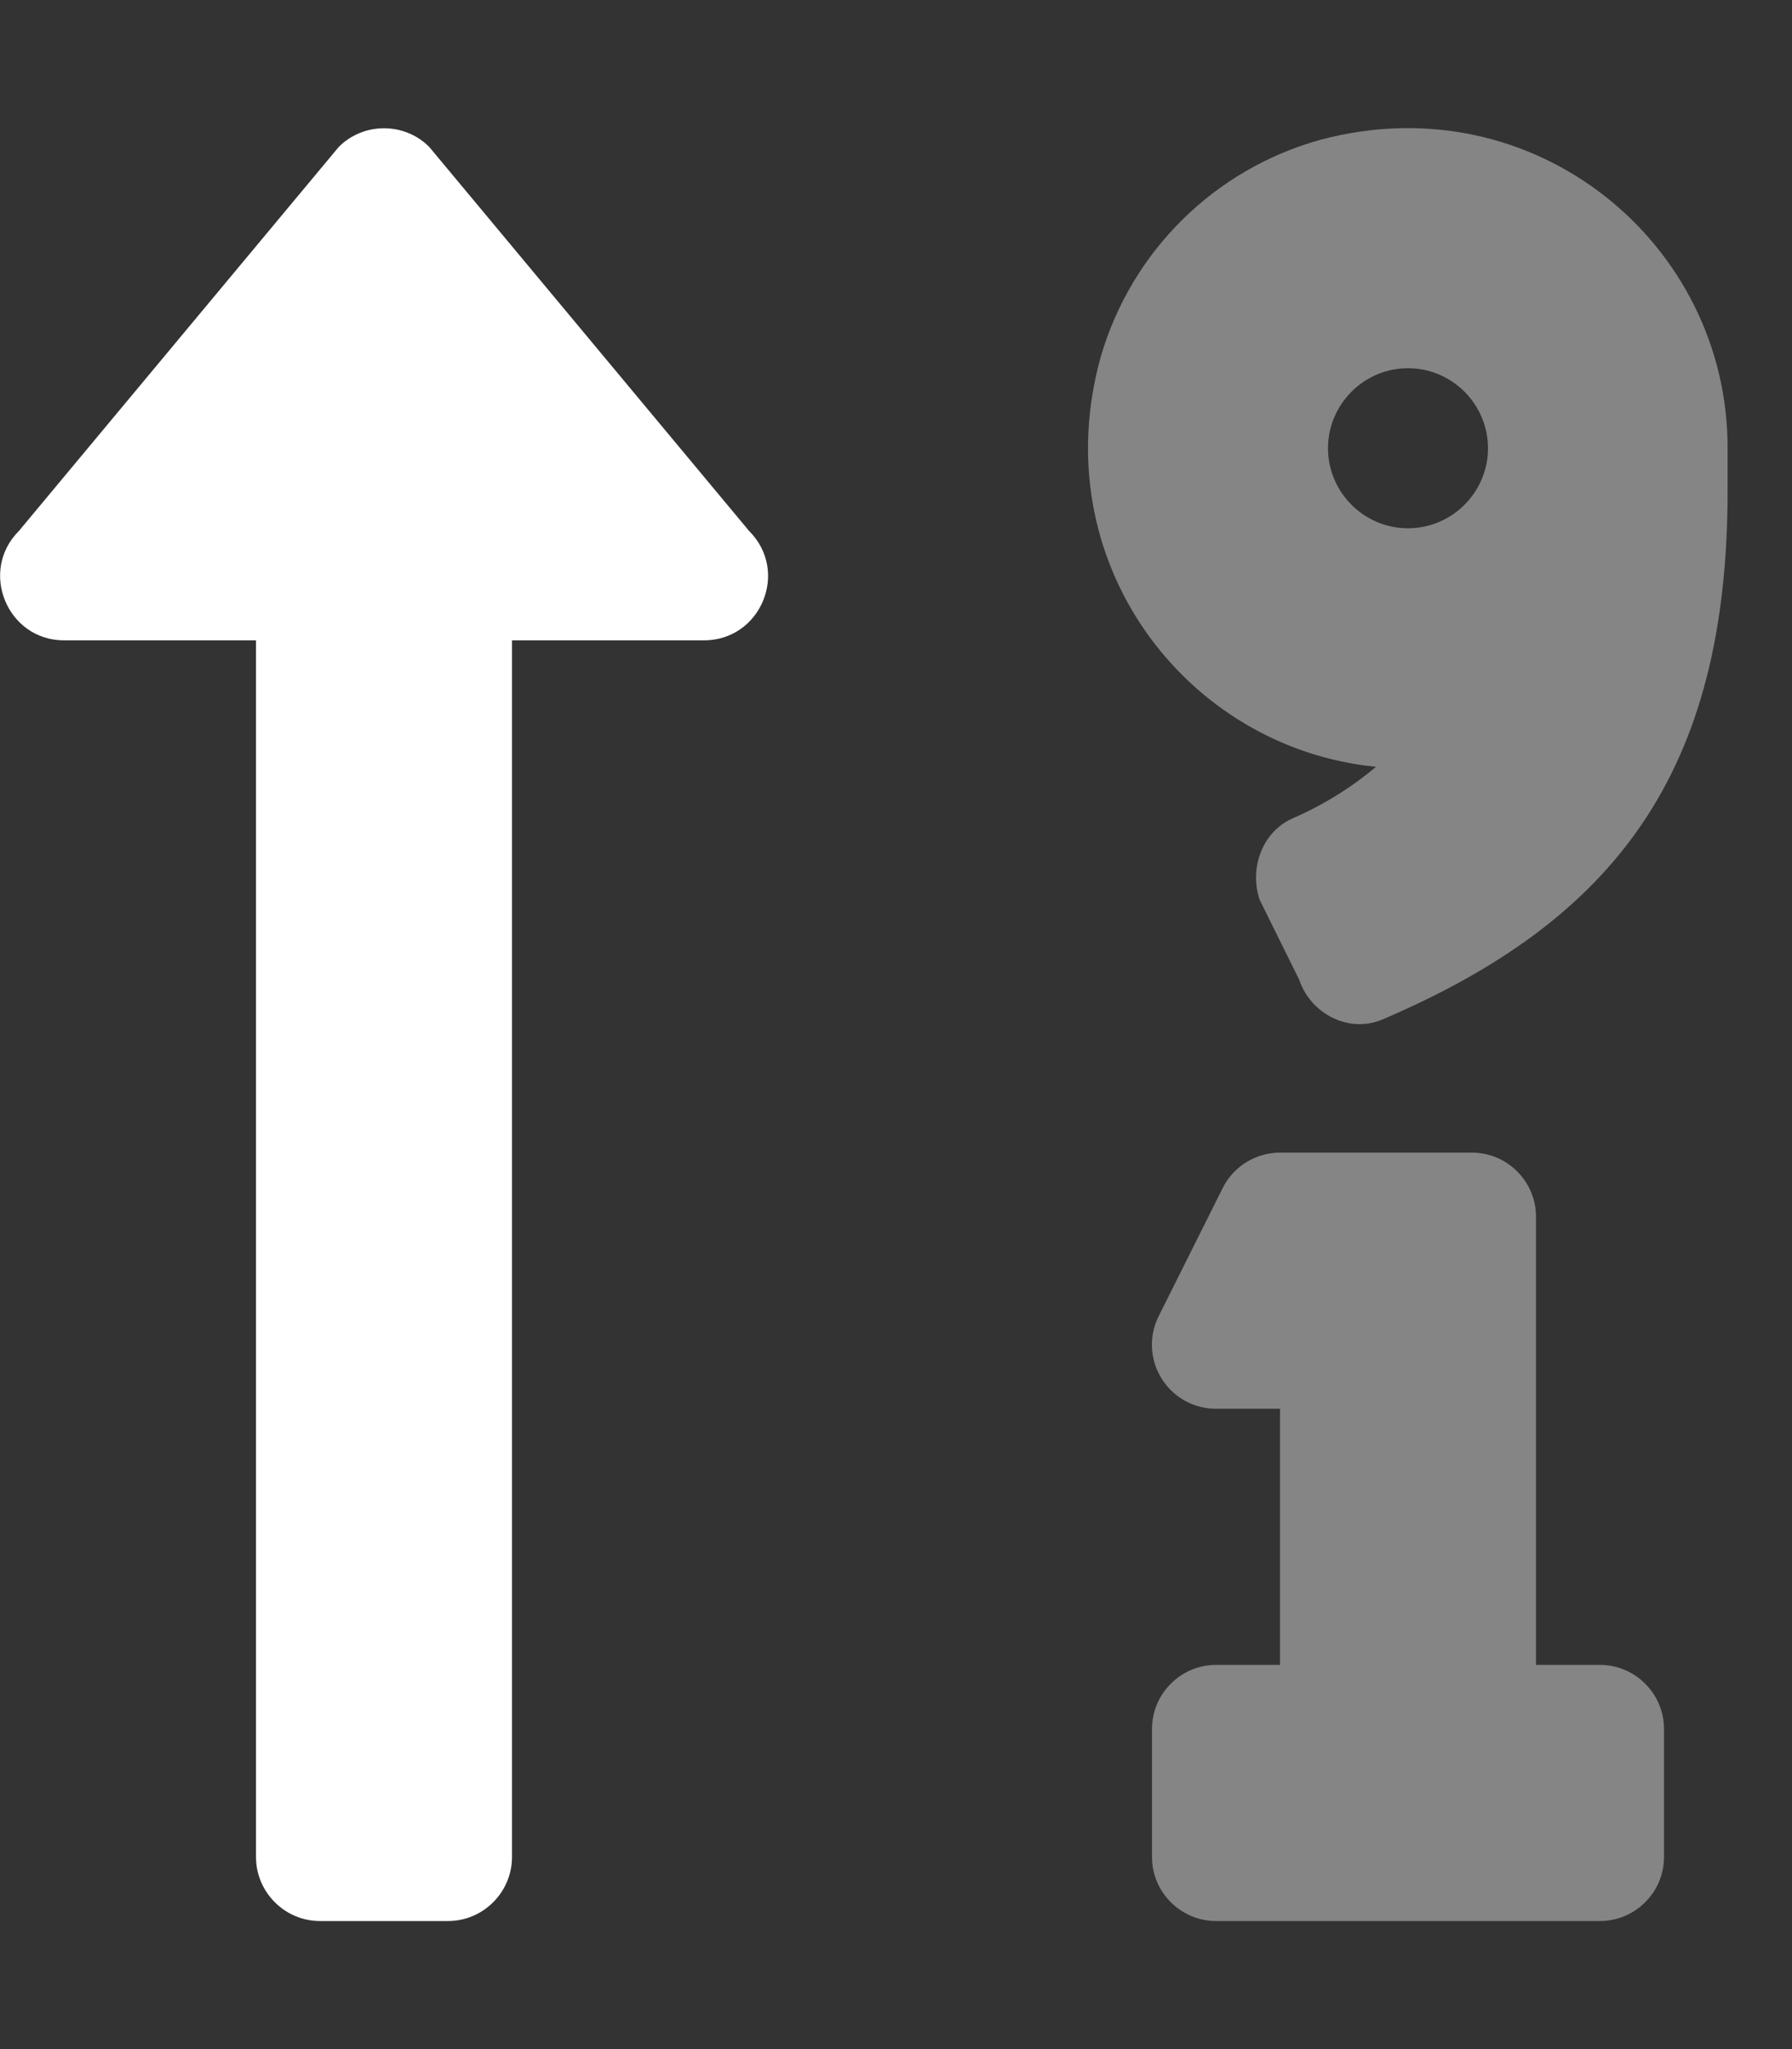
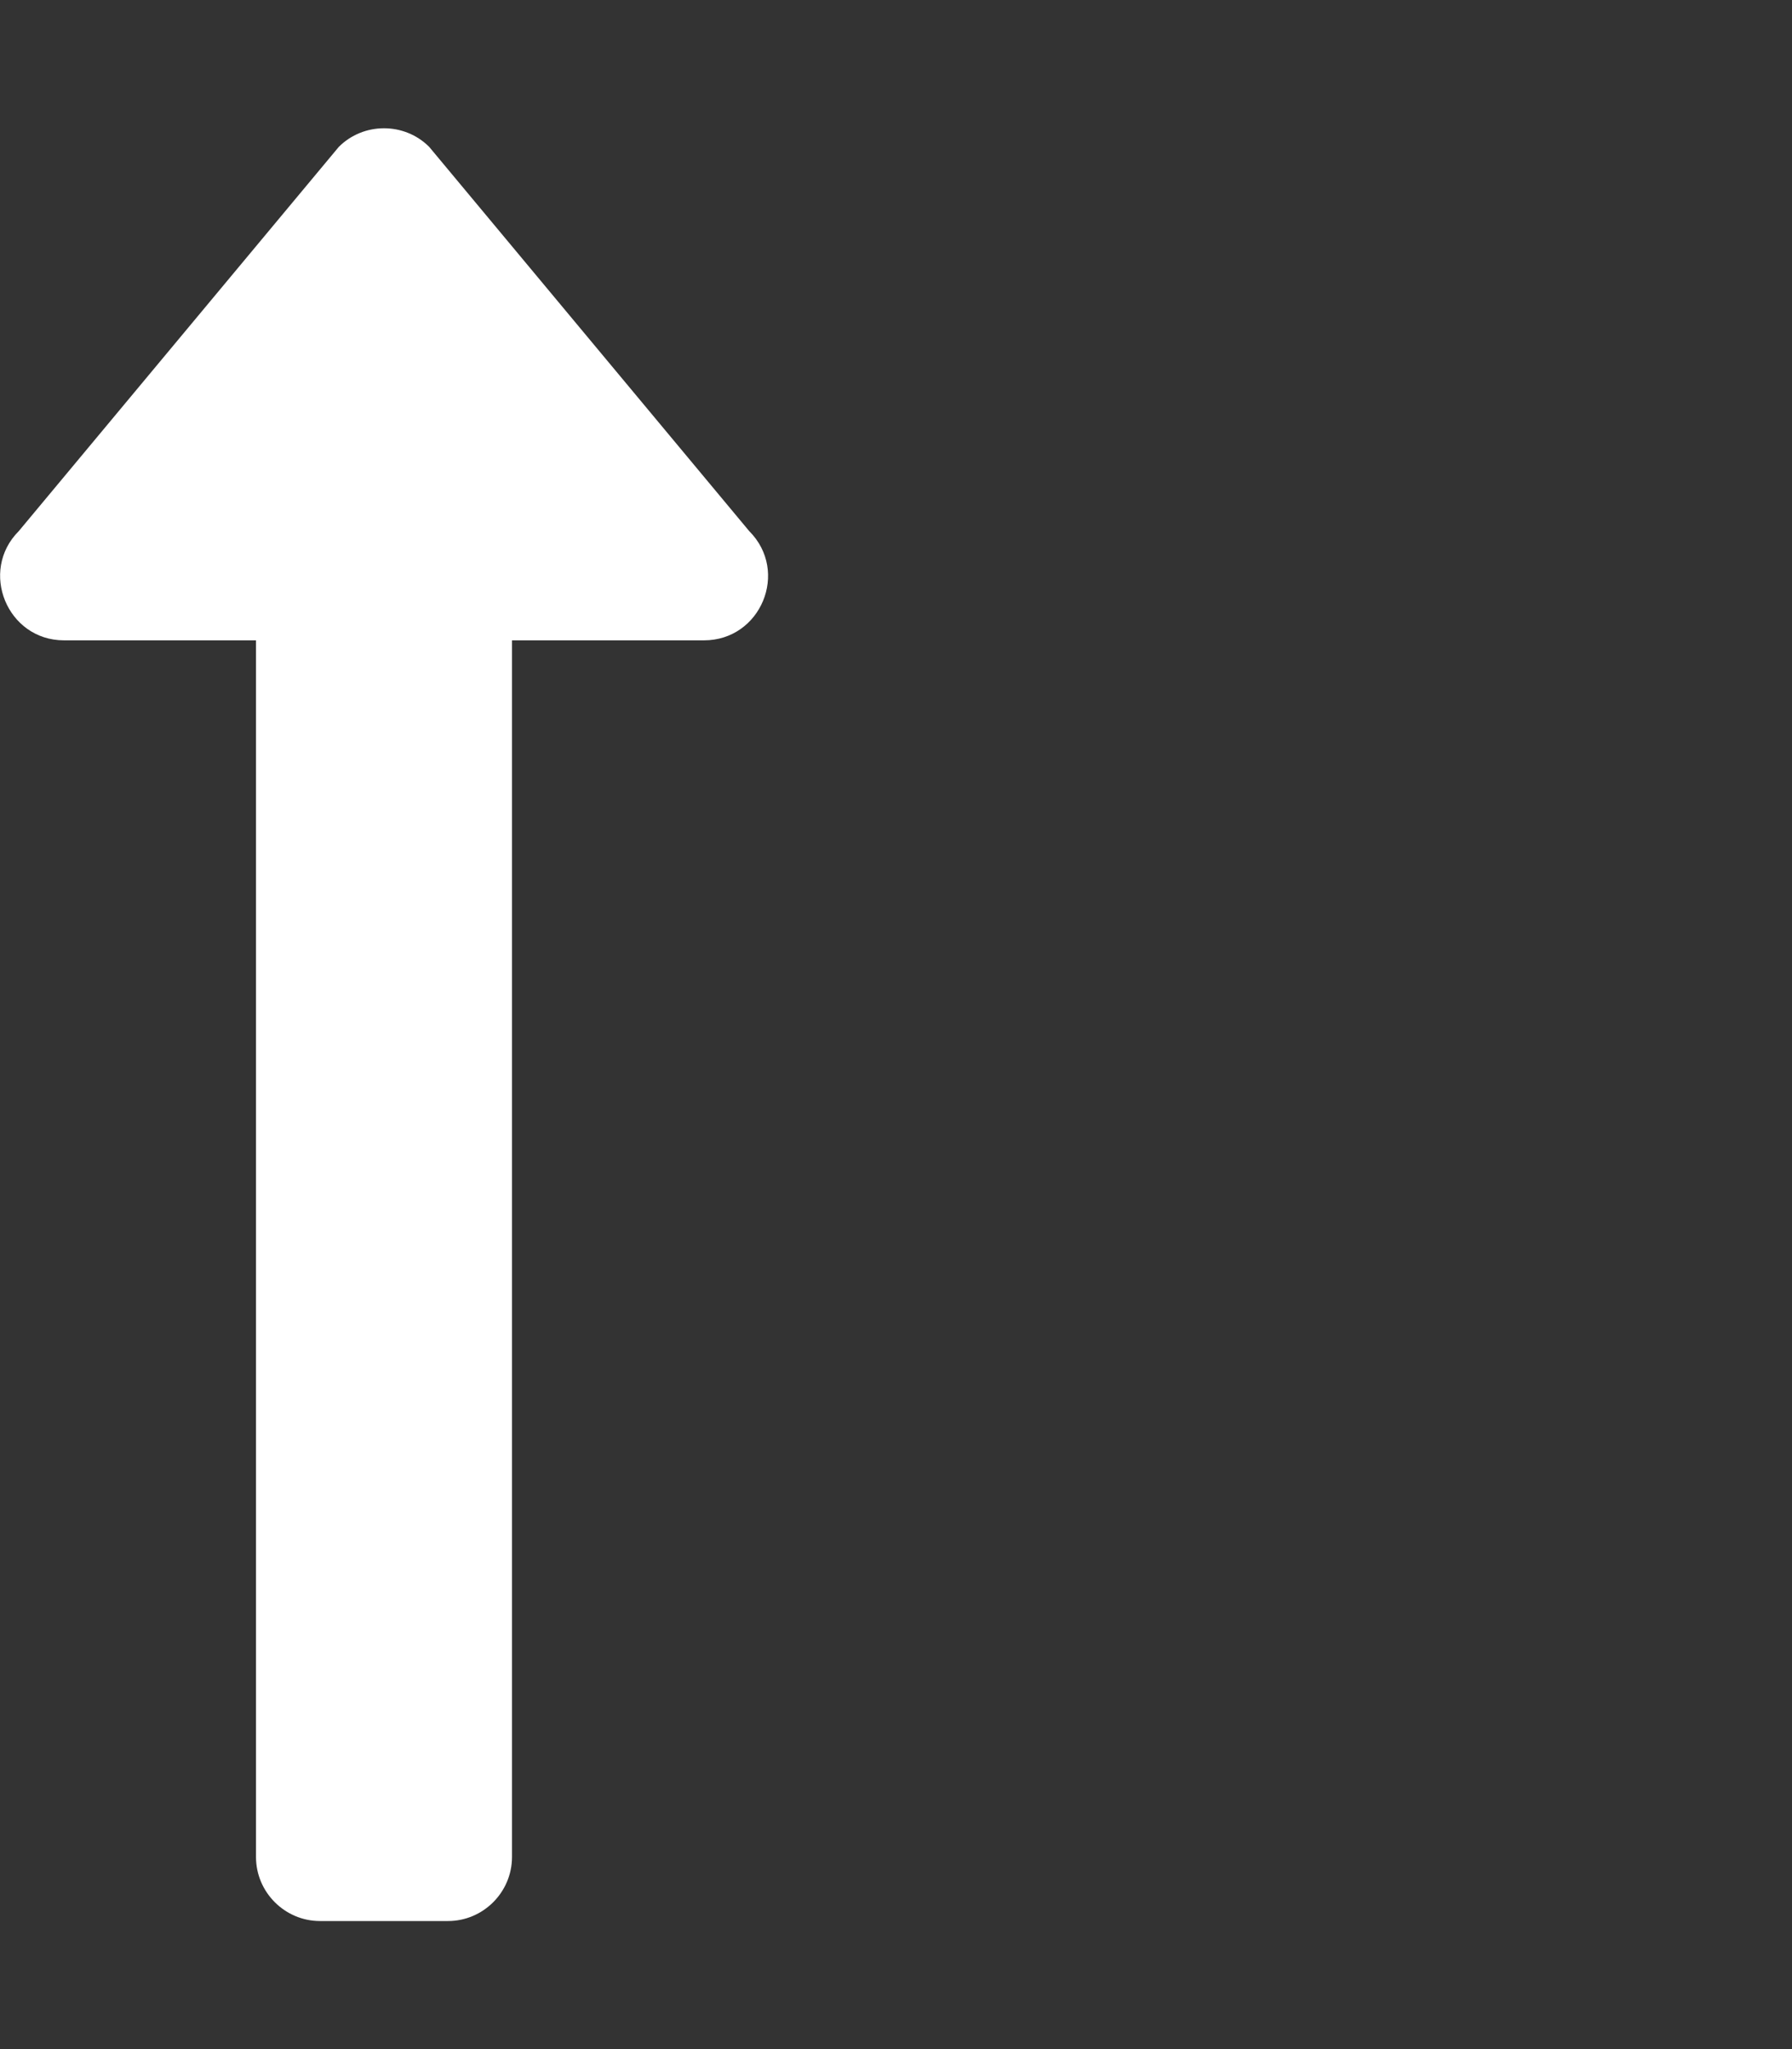
<svg xmlns="http://www.w3.org/2000/svg" version="1.1" id="Layer_1" x="0px" y="0px" viewBox="0 0 448 512" style="enable-background:new 0 0 448 512;" xml:space="preserve">
  <rect x="0" y="0" width="448" height="512" fill="#333333" stroke="none" />
  <style type="text/css">
	.st0{opacity:0.4;fill:#FFFFFF;enable-background:new    ;}
	.st1{fill:#FFFFFF;}
</style>
-   <path class="st0" d="M400,416h-16V304c0-8.8-7.2-16-16-16h-48c-6,0-11.6,3.4-14.3,8.8l-16,32c-4,7.9-0.8,17.5,7.1,21.5  c2.2,1.1,4.7,1.7,7.2,1.7h16v64h-16c-8.8,0-16,7.2-16,16v32c0,8.8,7.2,16,16,16h96c8.8,0,16-7.2,16-16v-32  C416,423.2,408.8,416,400,416z M330.2,34.9c-26.5,7.3-47.3,27.8-55,54.2c-14.3,51.1,21.2,97.8,68.8,102.5  c-6.3,5.3-13.3,9.6-20.9,12.9c-7.6,3.4-10.8,12.5-8.2,20.3l9.9,20c2.9,8.6,12.5,13.5,20.9,9.9c58-24.8,86.2-61.6,86.2-132V112  C432,60.8,383.6,20.7,330.2,34.9L330.2,34.9z M352,132c-11,0-20-9-20-20s9-20,20-20s20,9,20,20S363,132,352,132z" />
-   <path class="st1" d="M107.3,36.7c-6.2-6.2-16.4-6.2-22.6,0l-80,96C-5.3,142.7,1.8,160,16,160h48v304c0,8.8,7.2,16,16,16h32  c8.8,0,16-7.2,16-16V160h48c14.2,0,21.4-17.2,11.3-27.3L107.3,36.7z" />
+   <path class="st1" d="M107.3,36.7c-6.2-6.2-16.4-6.2-22.6,0l-80,96C-5.3,142.7,1.8,160,16,160h48v304c0,8.8,7.2,16,16,16h32  c8.8,0,16-7.2,16-16V160h48c14.2,0,21.4-17.2,11.3-27.3z" />
</svg>